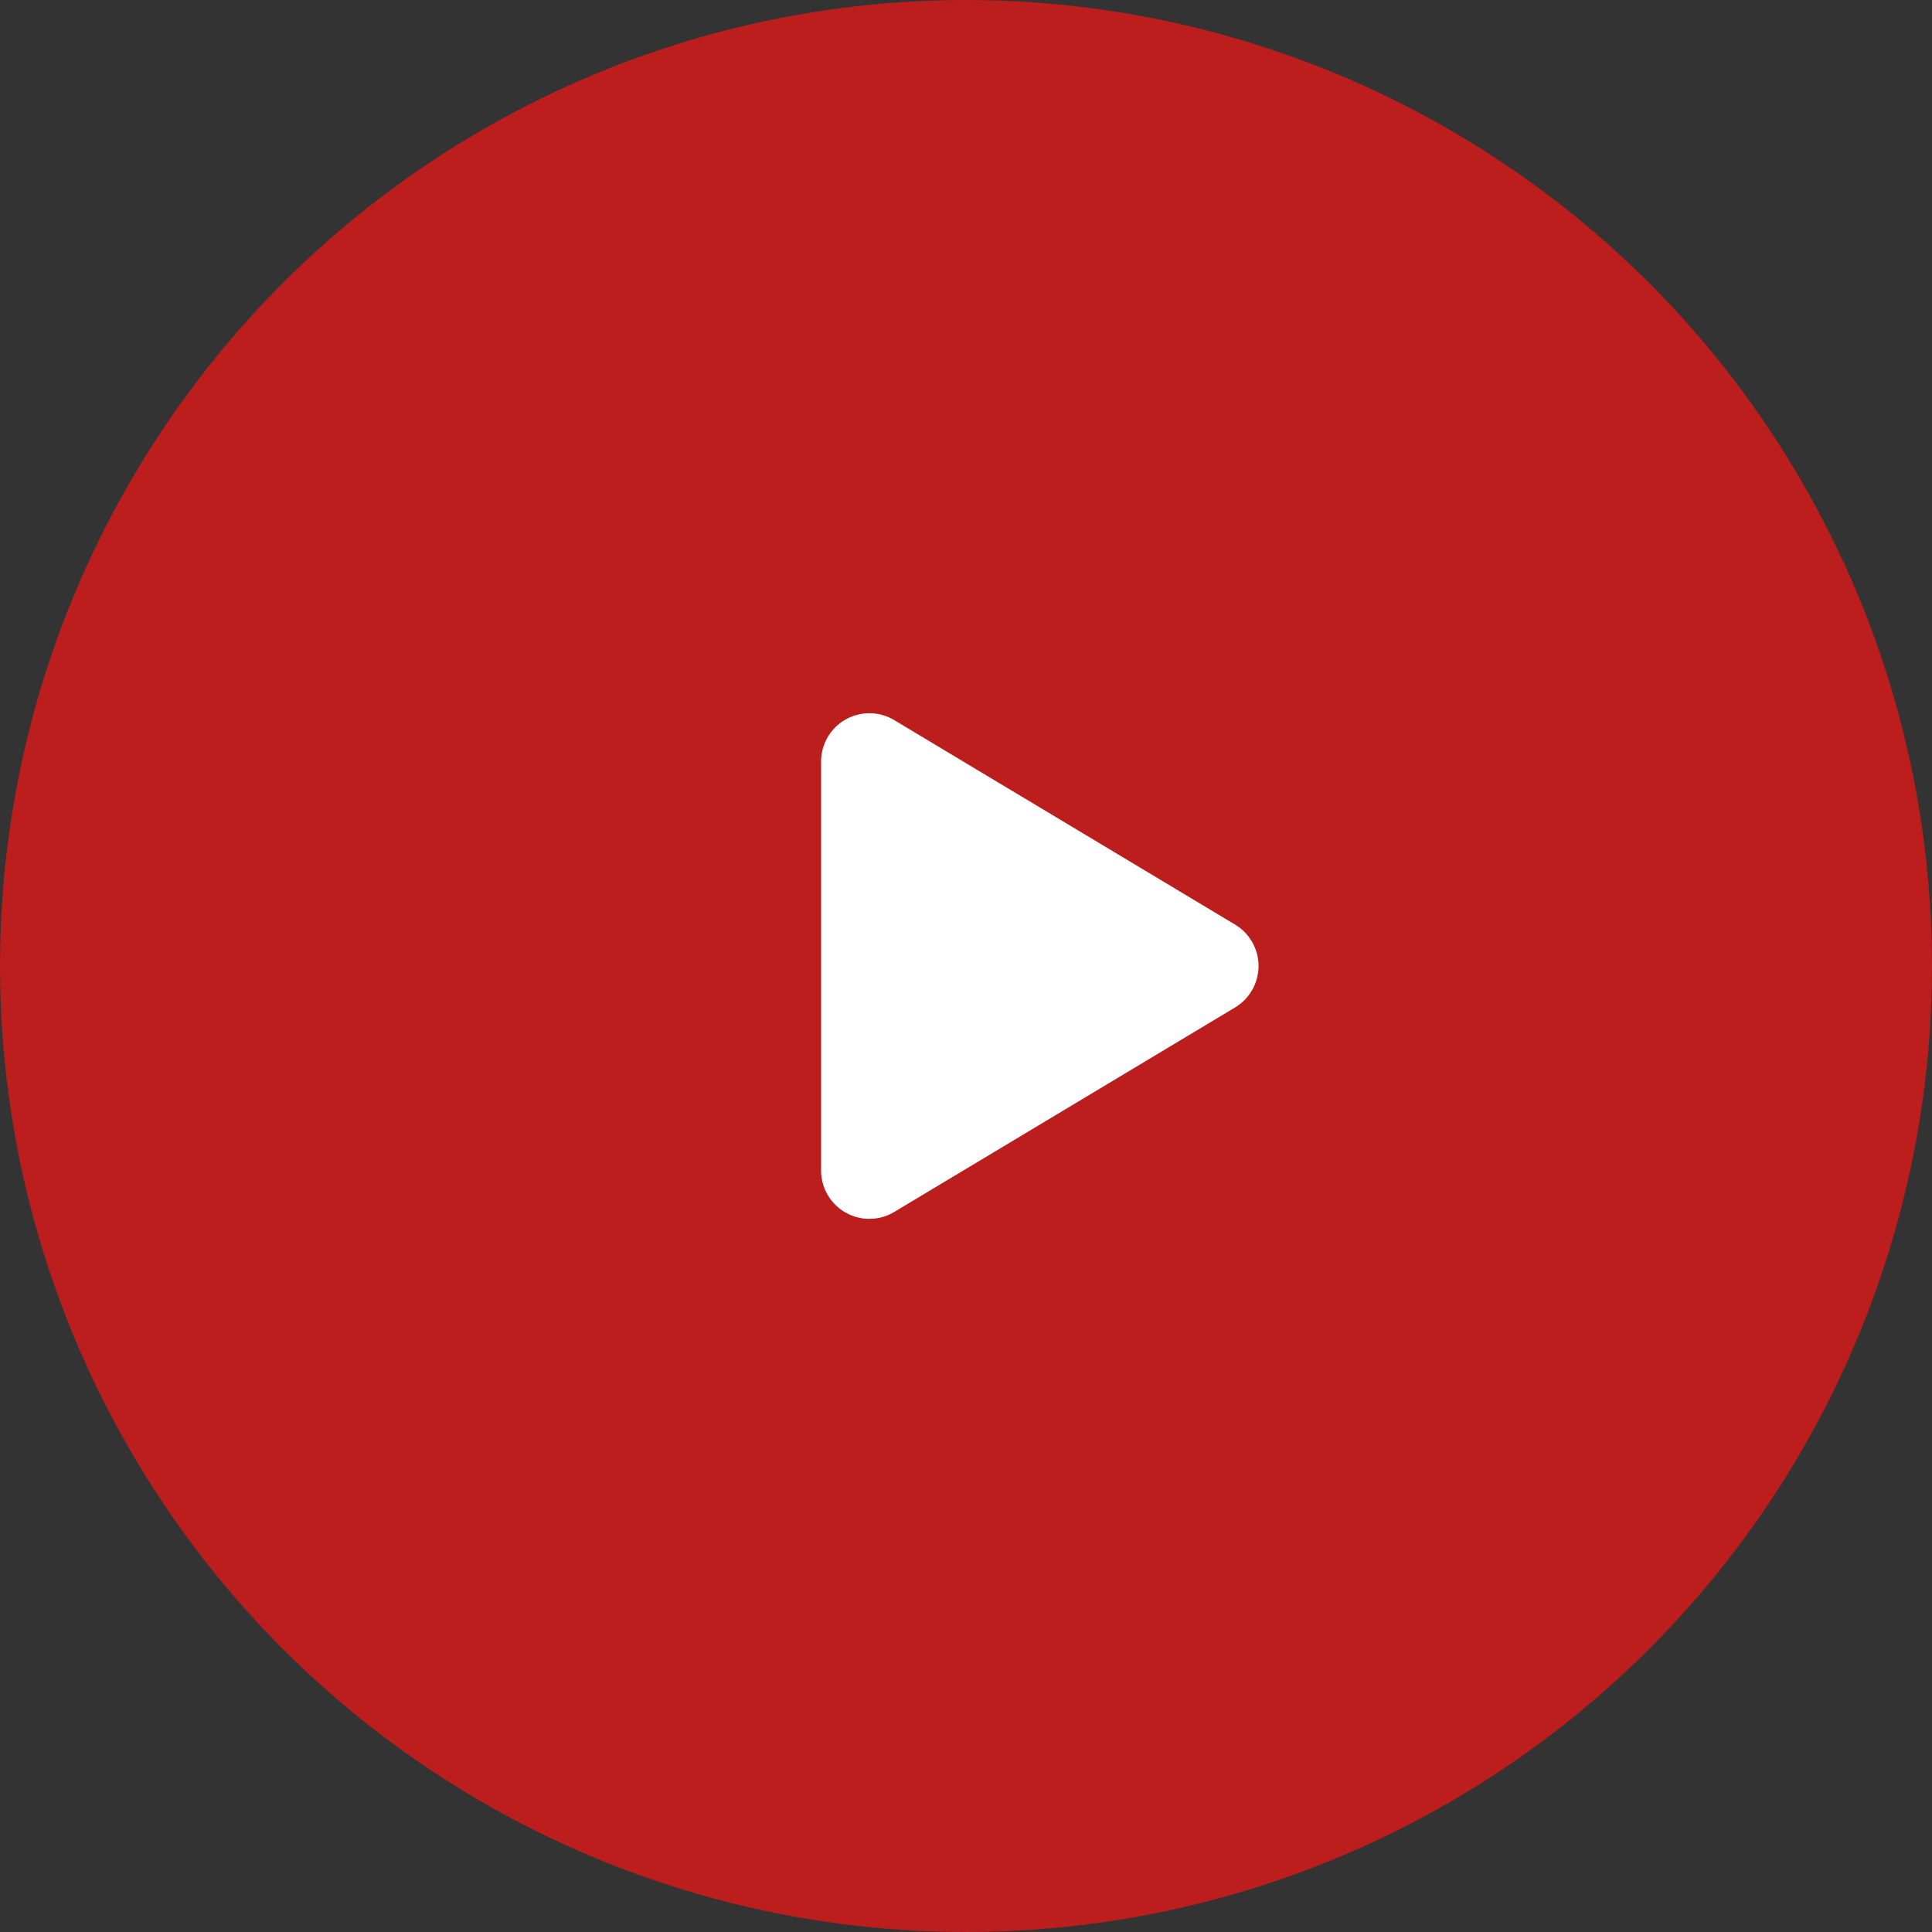
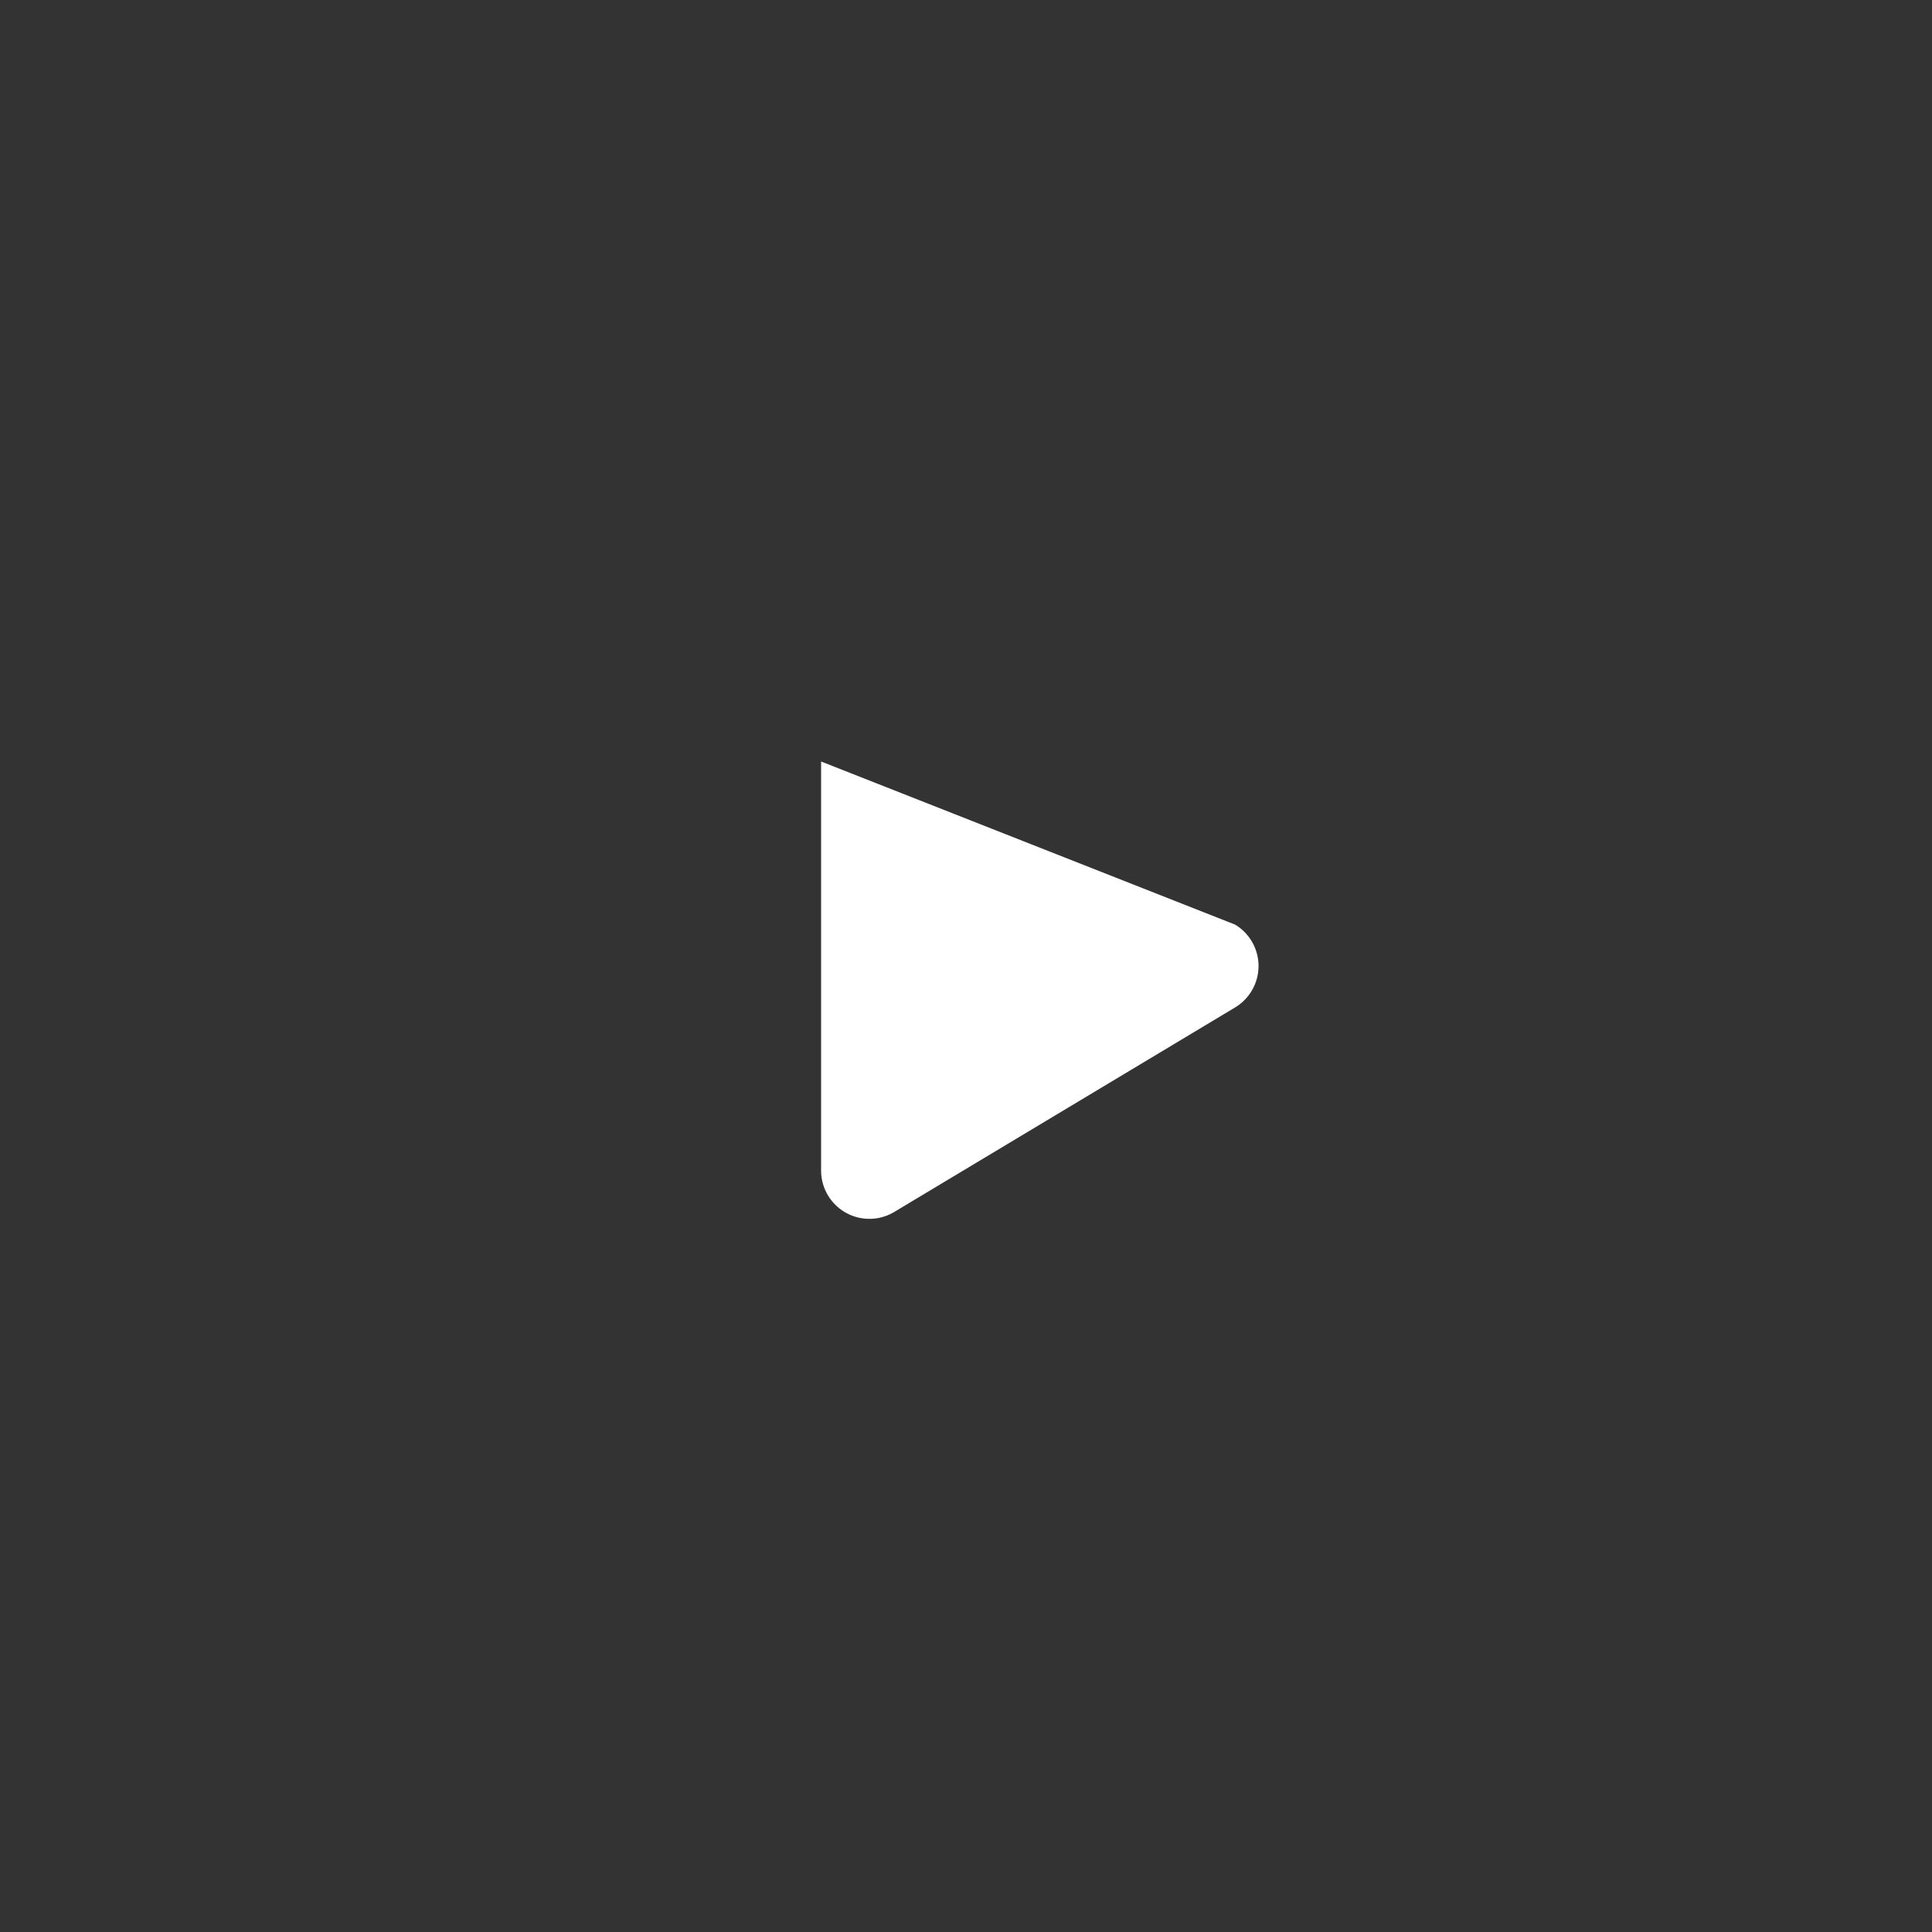
<svg xmlns="http://www.w3.org/2000/svg" width="40" height="40" viewBox="0 0 40 40">
  <rect x="0" y="0" width="40" height="40" fill="#333333" stroke="none" />
  <g id="icon_play" transform="translate(-35 -12)">
-     <circle id="椭圆_6" data-name="椭圆 6" cx="20" cy="20" r="20" transform="translate(35 12)" fill="#bc1d1d" />
-     <path id="多边形_3" data-name="多边形 3" d="M5.143,1.429a1,1,0,0,1,1.715,0l4.234,7.056A1,1,0,0,1,10.234,10H1.766A1,1,0,0,1,.909,8.486Z" transform="translate(62 26) rotate(90)" fill="#fff" />
+     <path id="多边形_3" data-name="多边形 3" d="M5.143,1.429a1,1,0,0,1,1.715,0l4.234,7.056A1,1,0,0,1,10.234,10H1.766Z" transform="translate(62 26) rotate(90)" fill="#fff" />
  </g>
</svg>